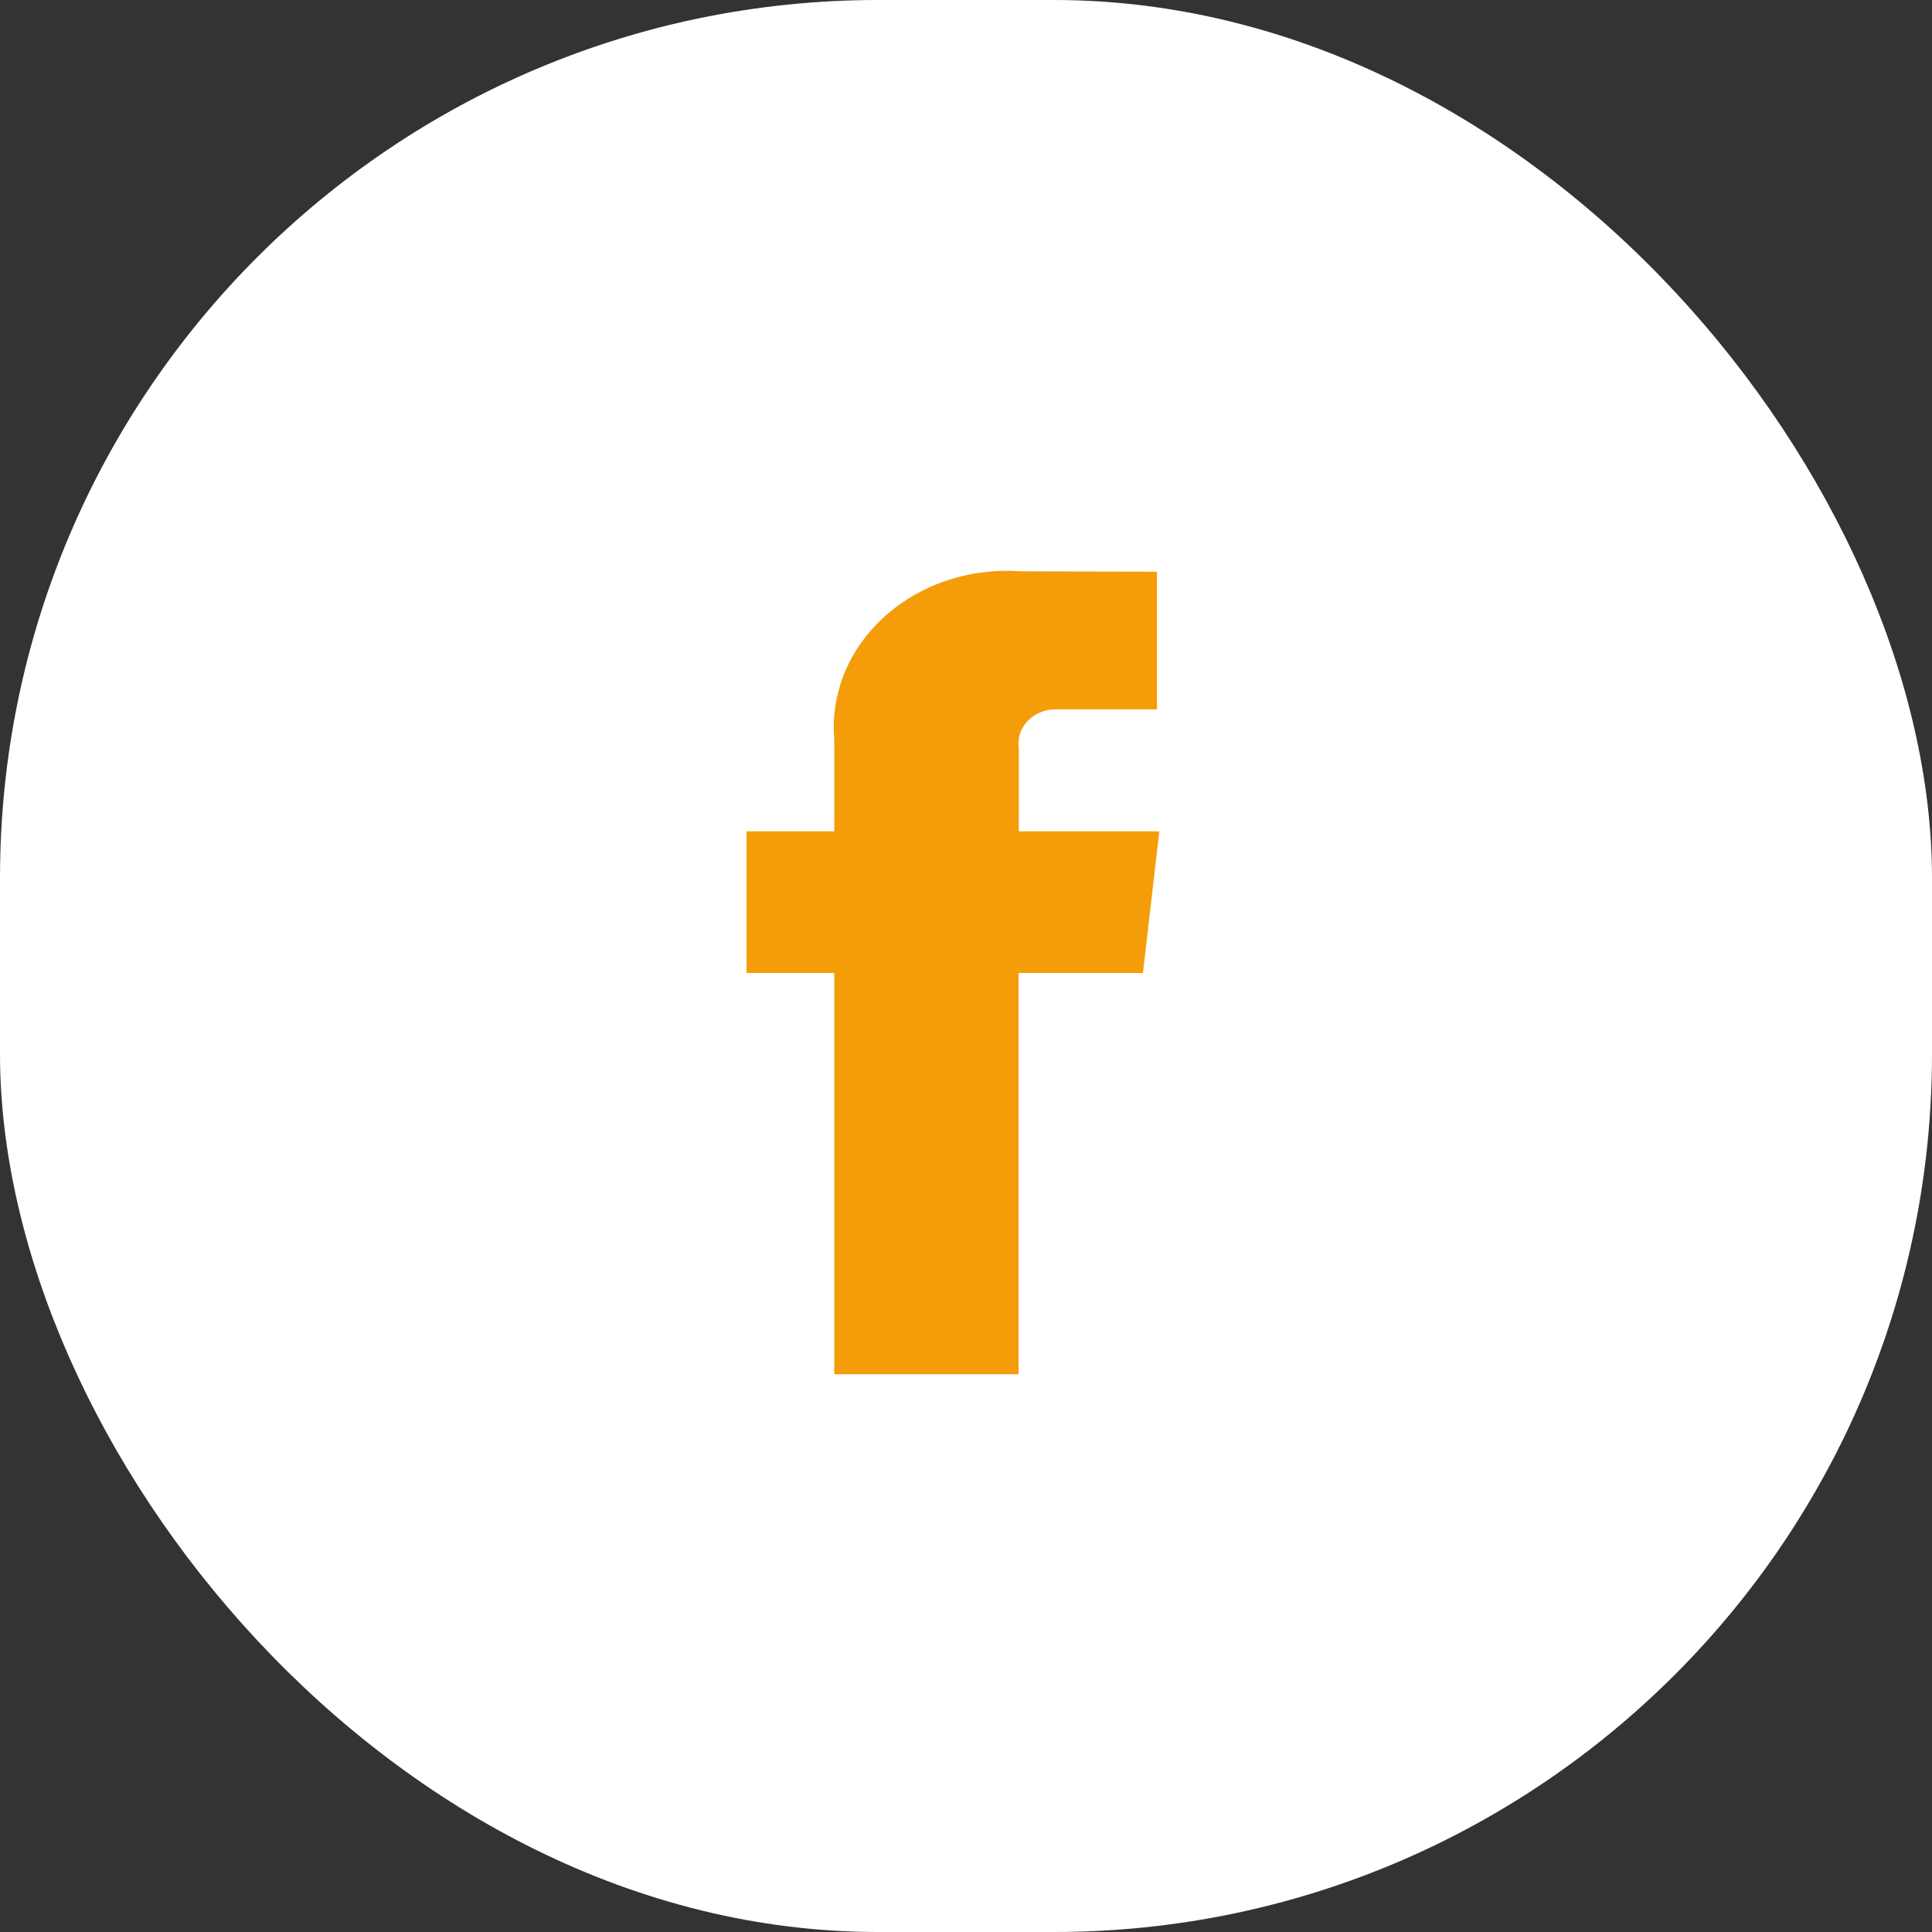
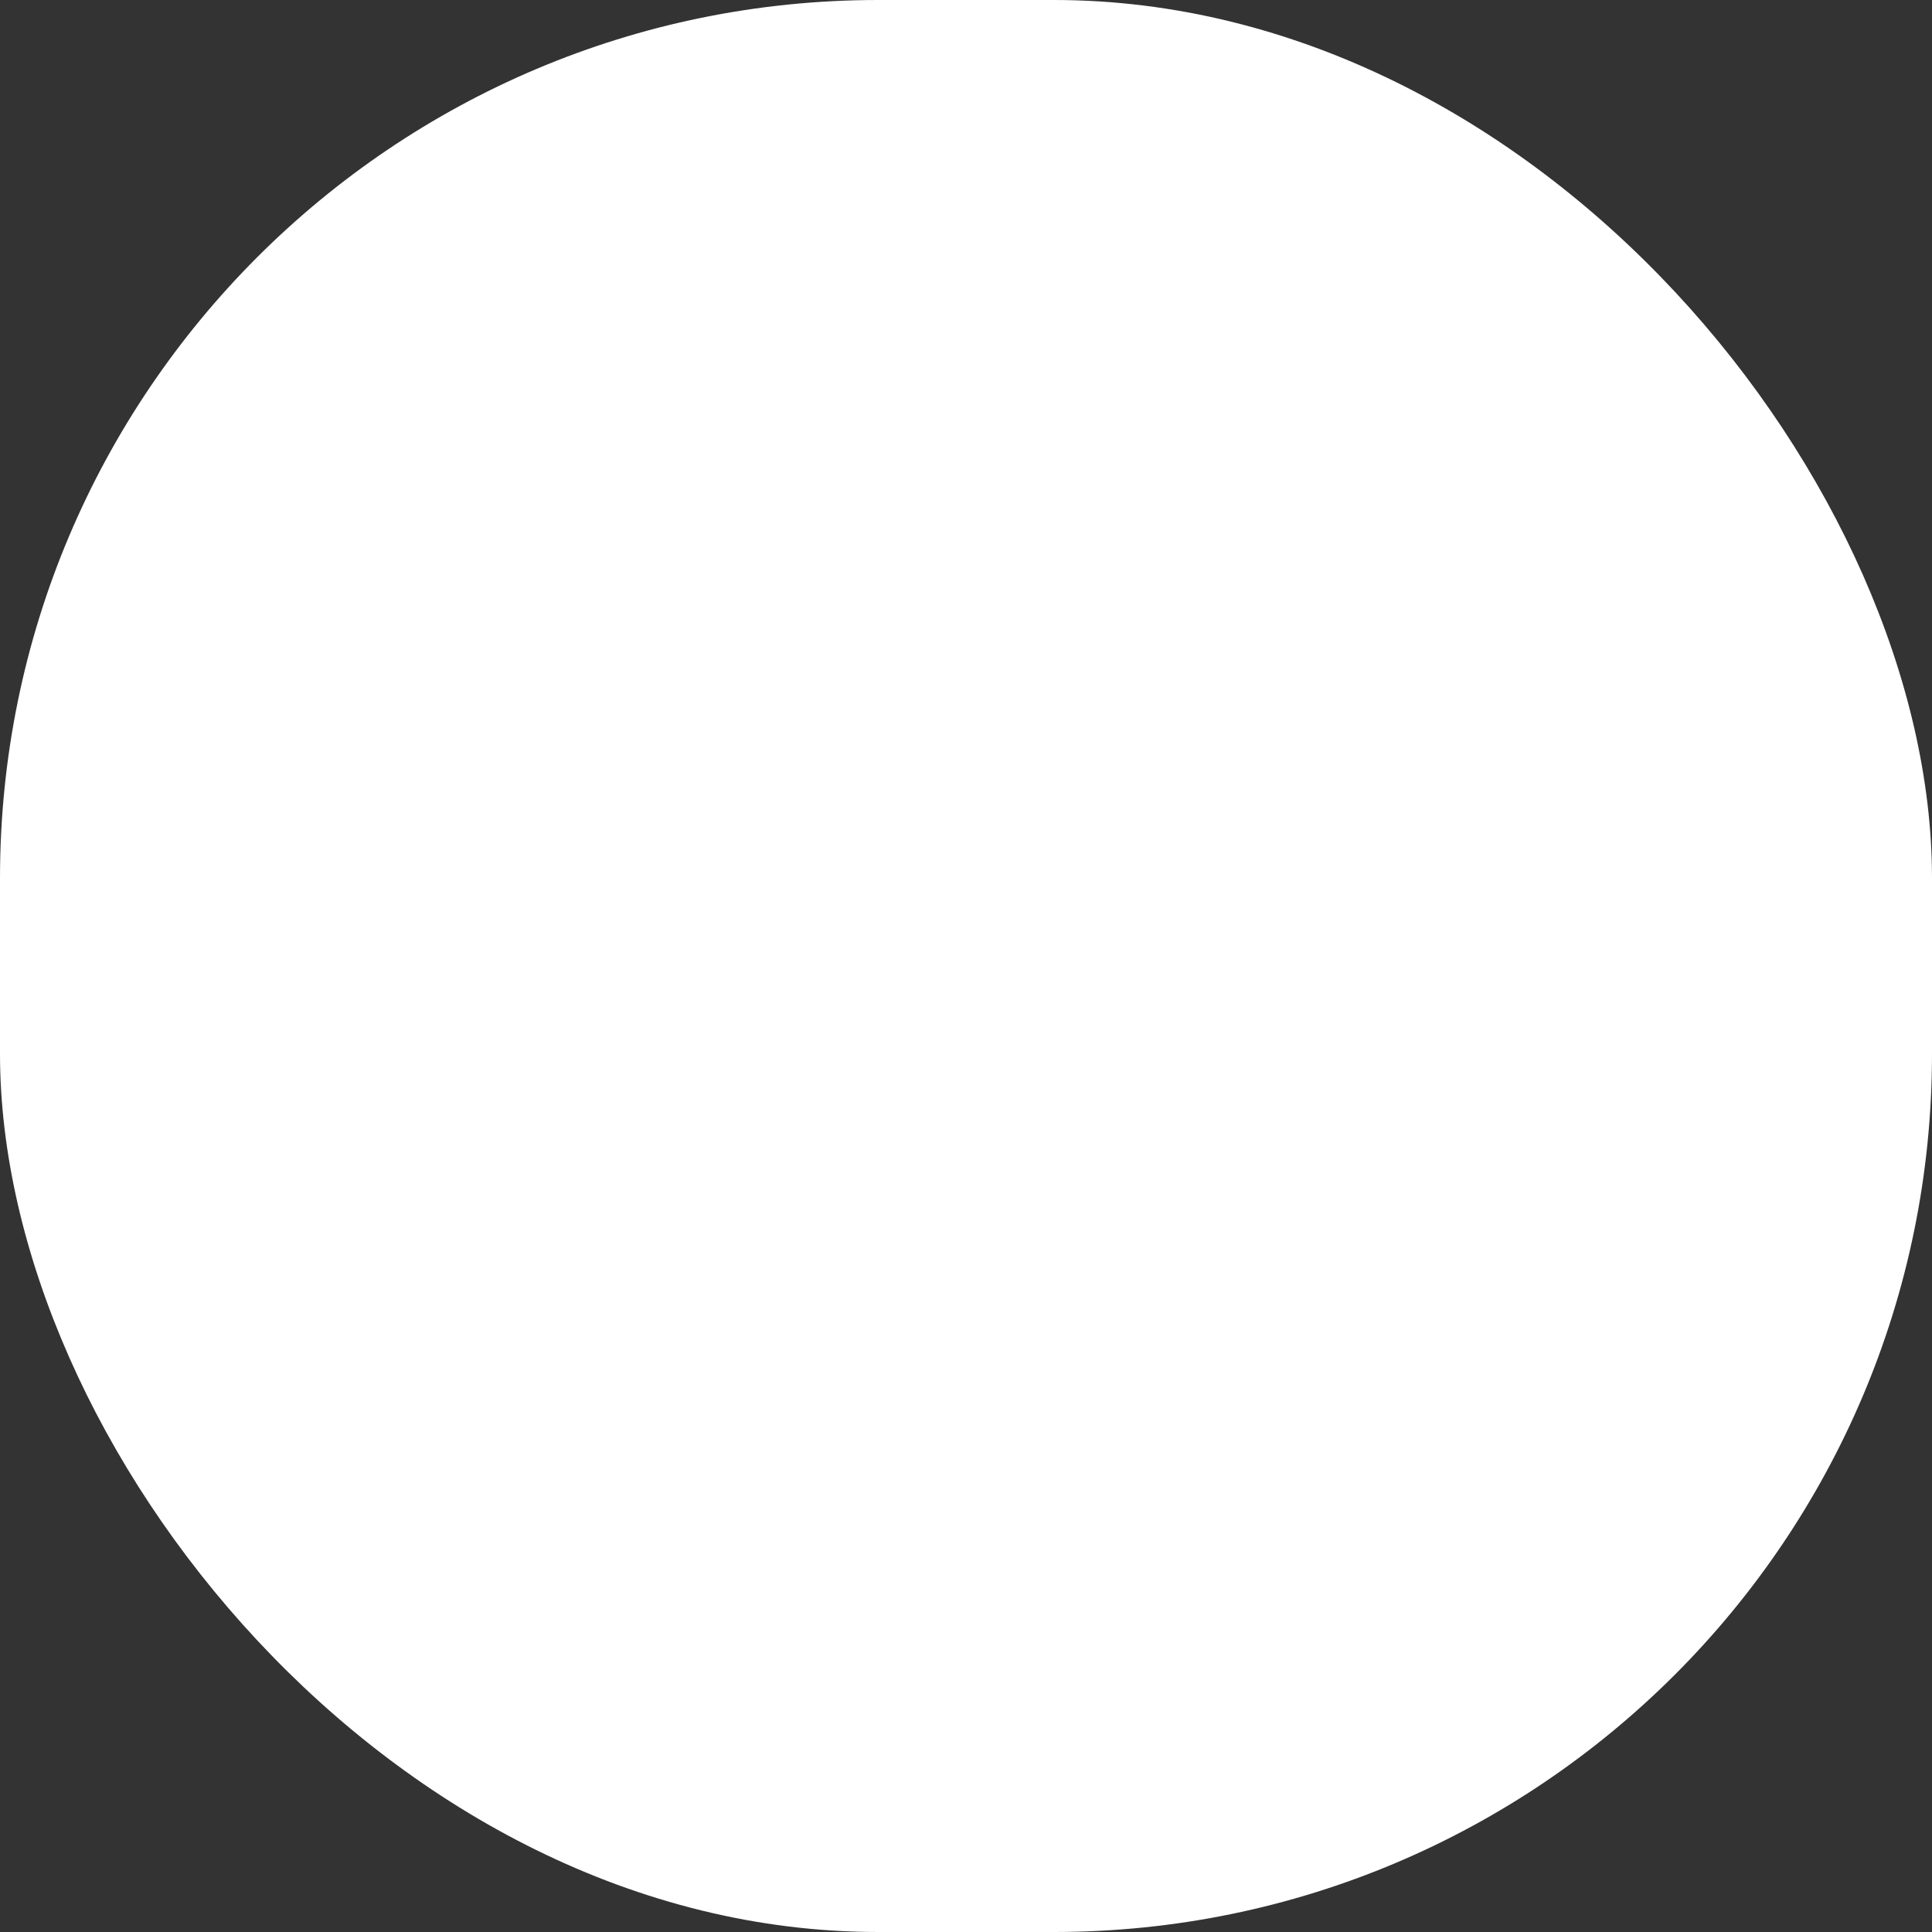
<svg xmlns="http://www.w3.org/2000/svg" width="44" height="44" viewBox="0 0 44 44" fill="none">
  <rect x="0" y="0" width="44" height="44" fill="#333333" stroke="none" />
  <rect width="44" height="44" rx="20" fill="white" />
-   <path d="M26.403 18.933H23.203V17.033C23.139 16.609 23.464 16.218 23.933 16.16C23.987 16.155 24.04 16.151 24.093 16.155H26.349V13.021L23.24 13.011C21.069 12.857 19.176 14.318 19 16.281C18.984 16.469 18.984 16.657 19 16.845V18.933H17V22.16H19V31.298H23.197V22.16H26.029L26.403 18.933Z" fill="#F59D08" />
</svg>